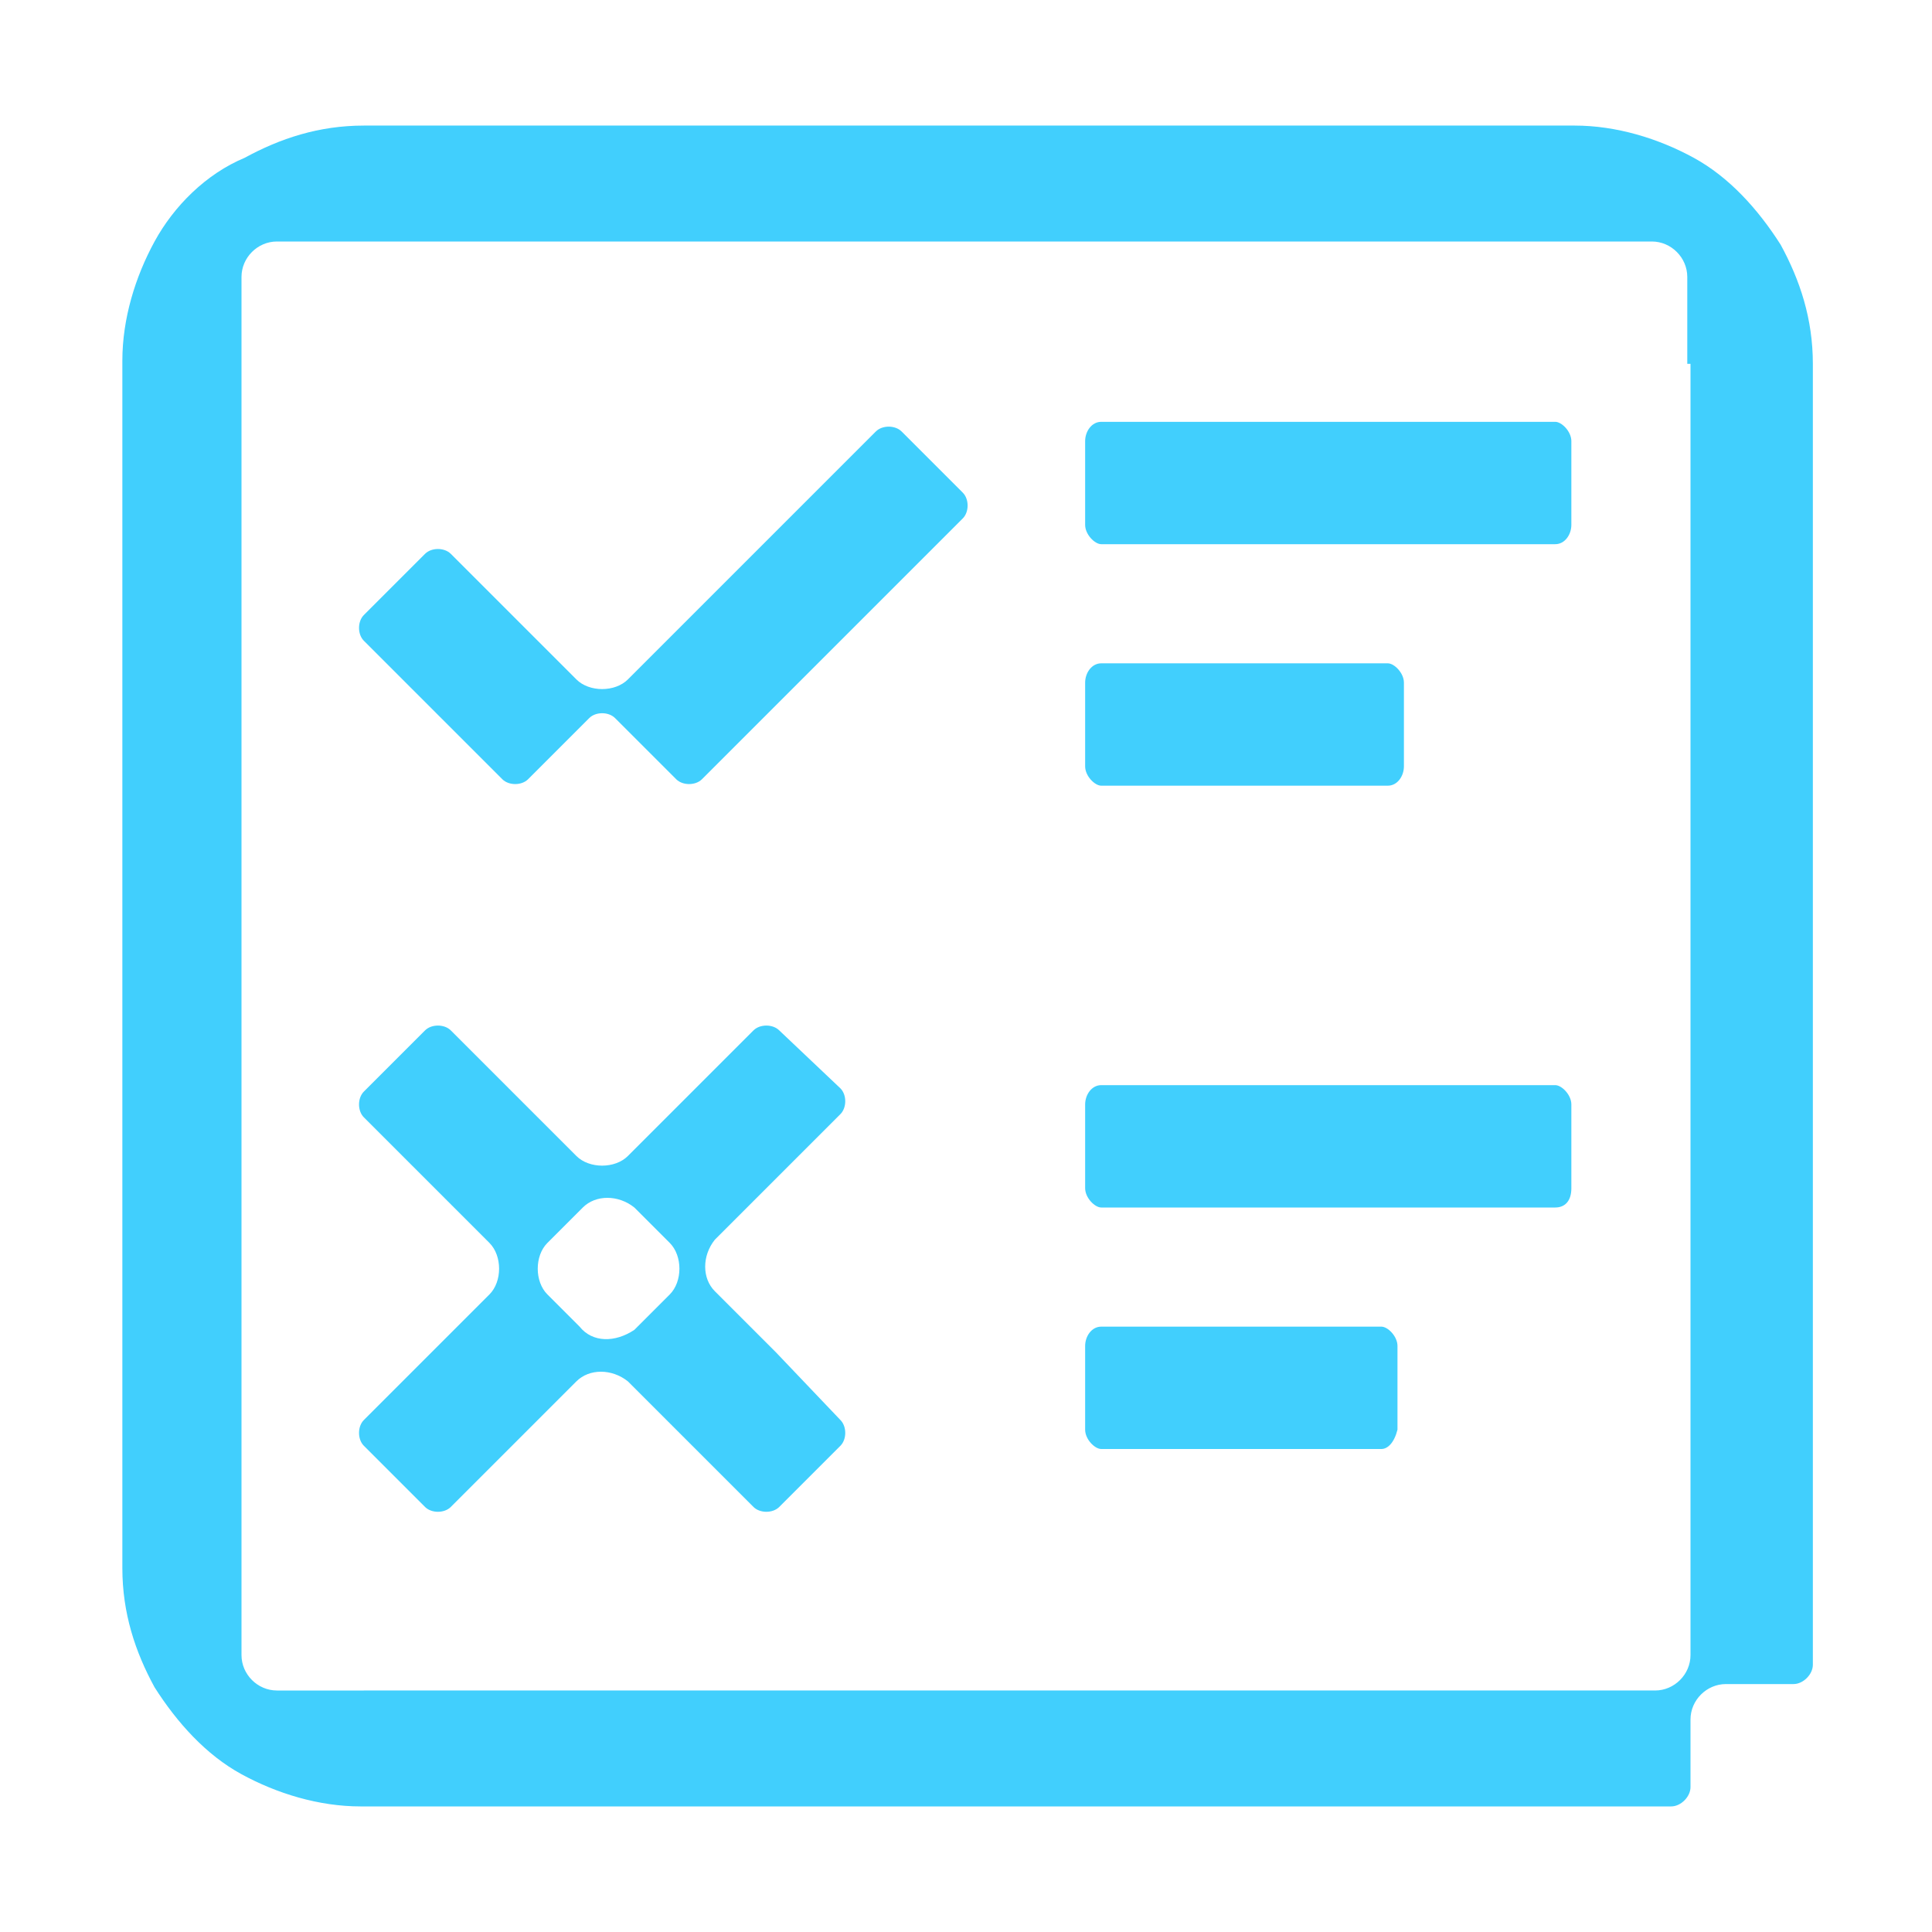
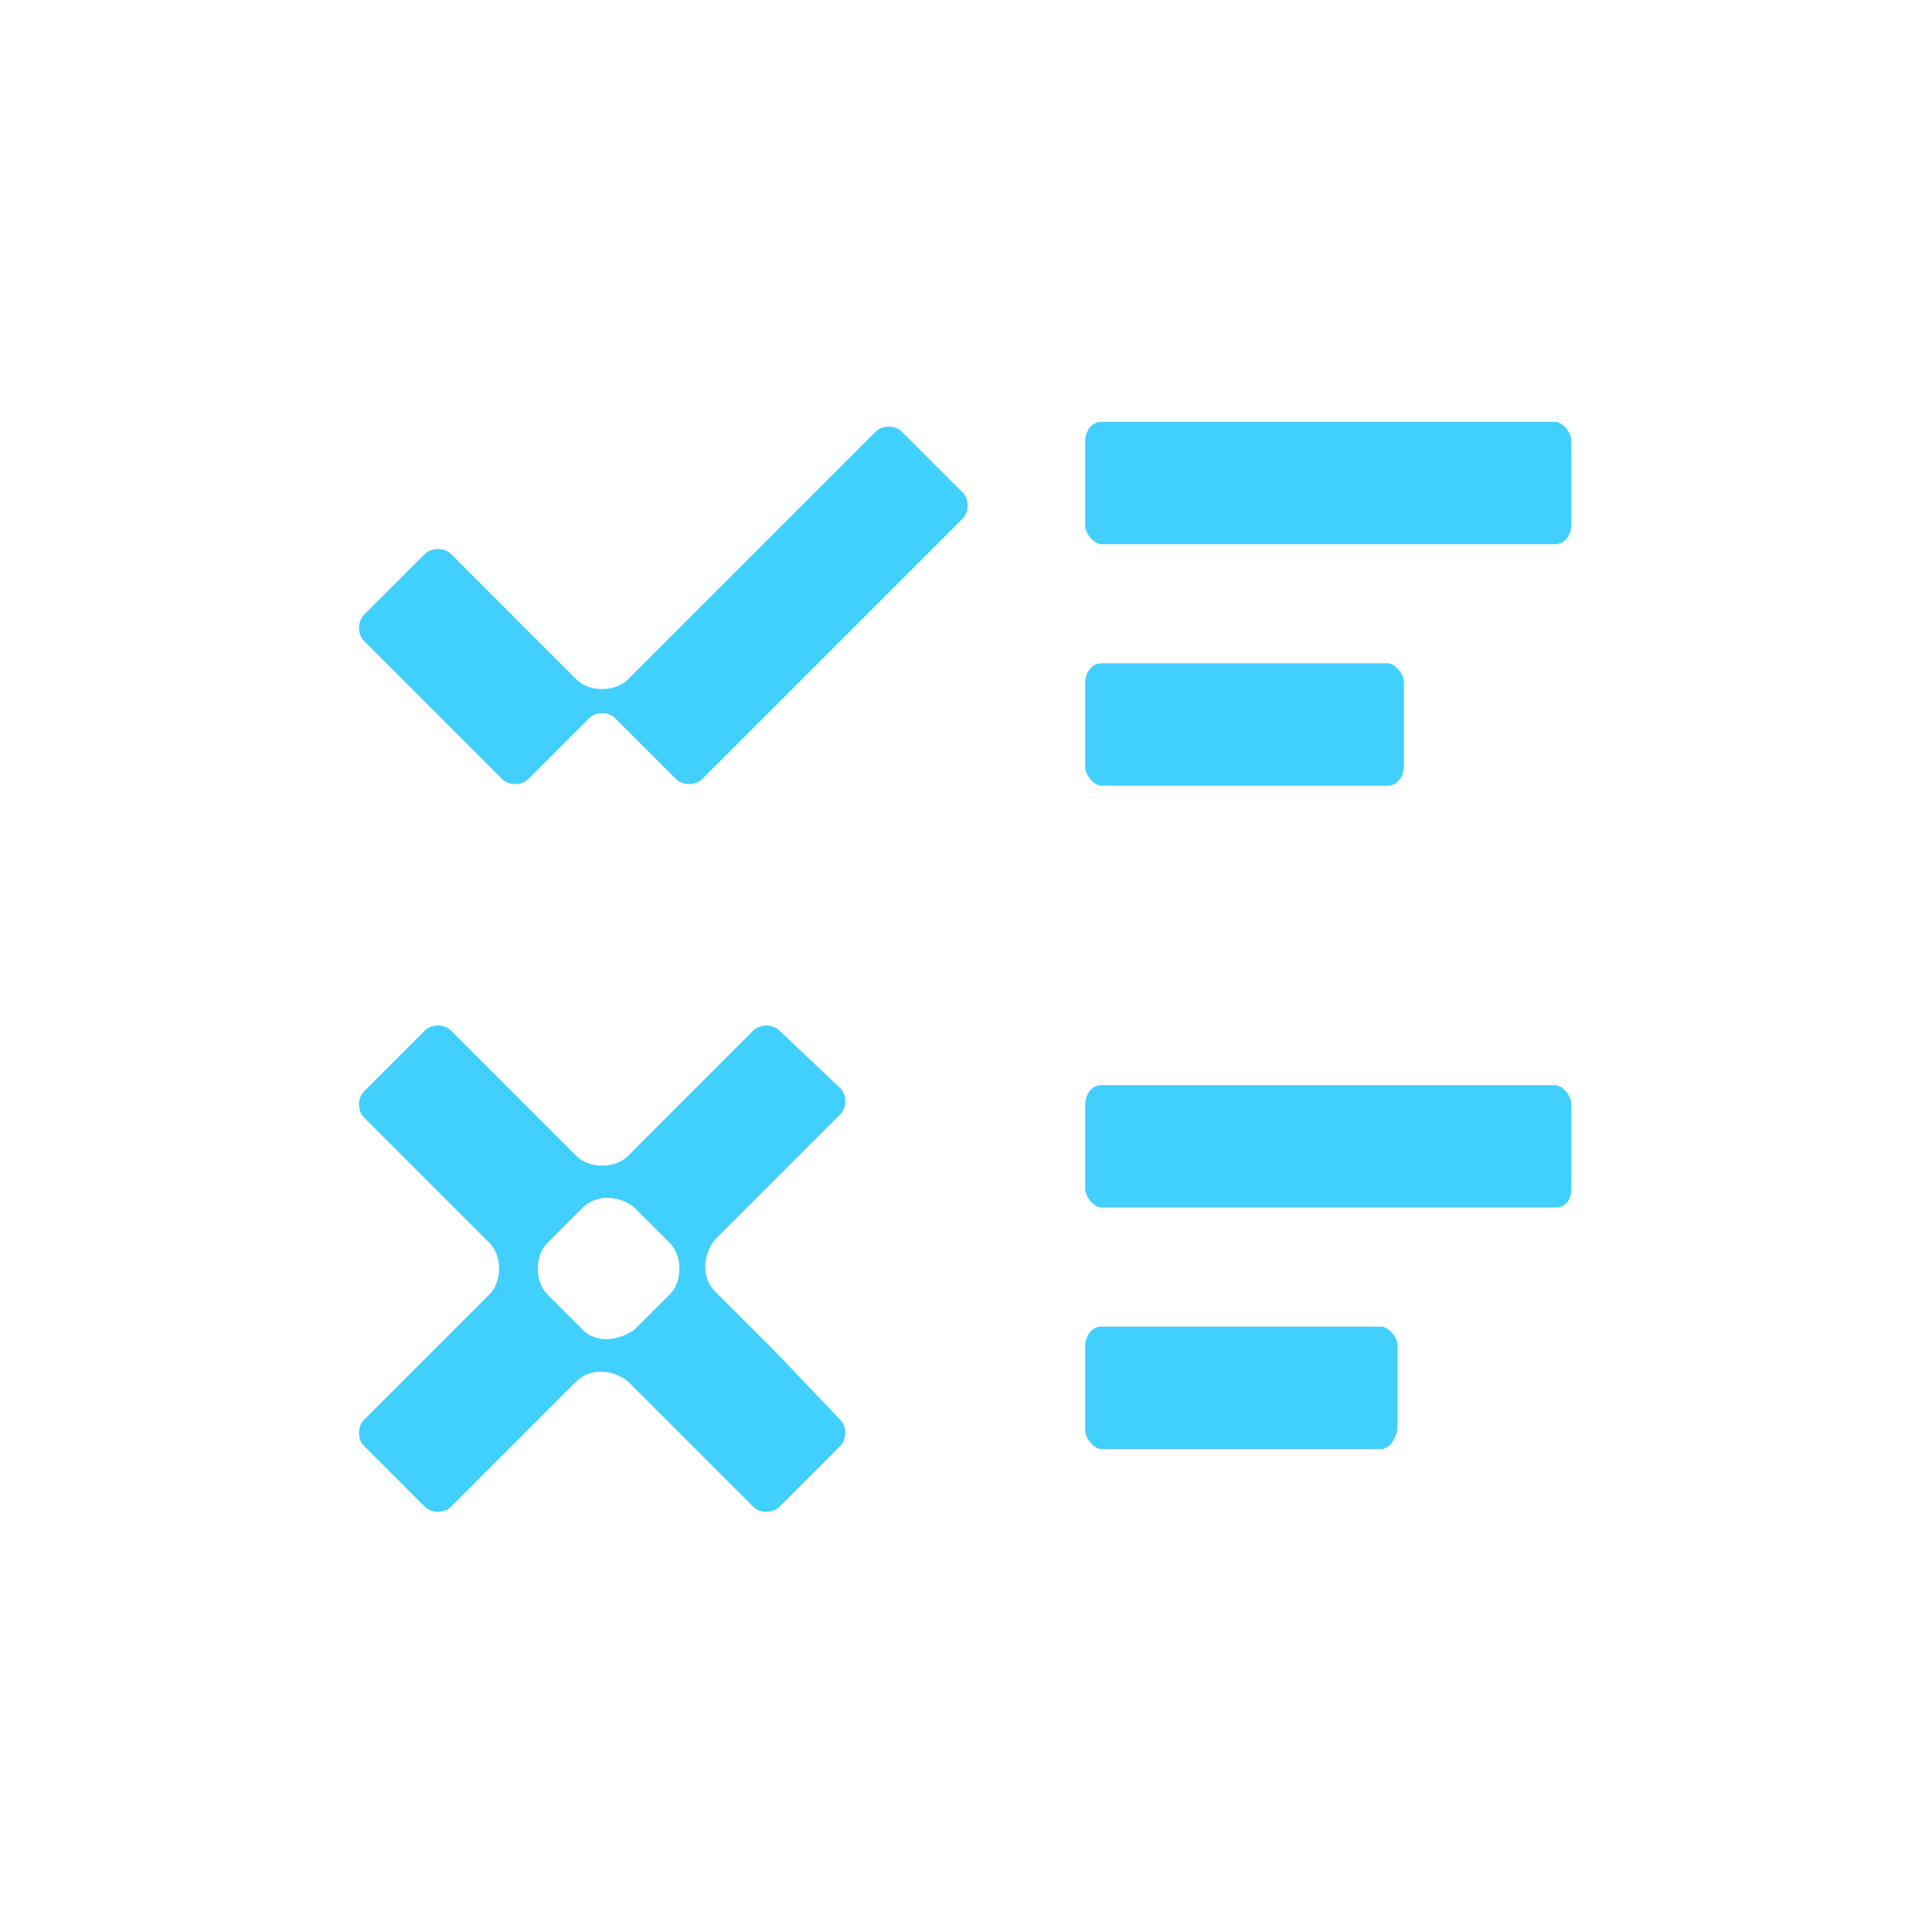
<svg xmlns="http://www.w3.org/2000/svg" version="1.1" id="Layer_1" x="0px" y="0px" viewBox="0 0 60 60" style="enable-background:new 0 0 60 60;" xml:space="preserve">
  <style type="text/css">
	.st0{fill:#41CFFD;}
	.st1{fill:none;}
</style>
  <g>
    <g>
      <path class="st0" d="M28,13.4c-0.2-0.2-0.6-0.2-0.8,0l-7.7,7.7c-0.4,0.4-1.2,0.4-1.6,0l-3.9-3.9c-0.2-0.2-0.6-0.2-0.8,0l-1.9,1.9    c-0.2,0.2-0.2,0.6,0,0.8l4.3,4.3c0.2,0.2,0.6,0.2,0.8,0l1.9-1.9c0.2-0.2,0.6-0.2,0.8,0l1.9,1.9c0.2,0.2,0.6,0.2,0.8,0l8.1-8.1    c0.2-0.2,0.2-0.6,0-0.8L28,13.4z" />
      <path class="st0" d="M24.1,42l-1.9-1.9c-0.4-0.4-0.4-1.1,0-1.6l1.9-1.9l0,0l2-2c0.2-0.2,0.2-0.6,0-0.8L24.2,32    c-0.2-0.2-0.6-0.2-0.8,0l-3.9,3.9c-0.4,0.4-1.2,0.4-1.6,0l-1.9-1.9l0,0l-2-2c-0.2-0.2-0.6-0.2-0.8,0l-1.9,1.9    c-0.2,0.2-0.2,0.6,0,0.8l3.9,3.9c0.4,0.4,0.4,1.2,0,1.6l-3.9,3.9c-0.2,0.2-0.2,0.6,0,0.8l1.9,1.9c0.2,0.2,0.6,0.2,0.8,0l2-2l0,0    l1.9-1.9c0.4-0.4,1.1-0.4,1.6,0l3.9,3.9c0.2,0.2,0.6,0.2,0.8,0l1.9-1.9c0.2-0.2,0.2-0.6,0-0.8L24.1,42L24.1,42z M18,41.2l-0.5-0.5    l-0.5-0.5c-0.4-0.4-0.4-1.2,0-1.6l1.1-1.1c0.4-0.4,1.1-0.4,1.6,0l0.8,0.8l0.3,0.3c0.4,0.4,0.4,1.2,0,1.6l-1.1,1.1    C19.1,41.7,18.4,41.7,18,41.2z" />
      <g>
        <path class="st0" d="M48.3,37.5H34.2c-0.2,0-0.5-0.3-0.5-0.6v-2.6c0-0.3,0.2-0.6,0.5-0.6h14.1c0.2,0,0.5,0.3,0.5,0.6v2.6     C48.8,37.3,48.6,37.5,48.3,37.5z" />
      </g>
      <g>
        <path class="st0" d="M42.9,45h-8.7c-0.2,0-0.5-0.3-0.5-0.6v-2.6c0-0.3,0.2-0.6,0.5-0.6h8.7c0.2,0,0.5,0.3,0.5,0.6v2.6     C43.3,44.8,43.1,45,42.9,45z" />
      </g>
      <g>
        <path class="st0" d="M48.3,16.9H34.2c-0.2,0-0.5-0.3-0.5-0.6v-2.6c0-0.3,0.2-0.6,0.5-0.6h14.1c0.2,0,0.5,0.3,0.5,0.6v2.6     C48.8,16.6,48.6,16.9,48.3,16.9z" />
      </g>
      <g>
        <path class="st0" d="M43.1,24.4h-8.9c-0.2,0-0.5-0.3-0.5-0.6v-2.6c0-0.3,0.2-0.6,0.5-0.6h8.9c0.2,0,0.5,0.3,0.5,0.6v2.6     C43.6,24.1,43.4,24.4,43.1,24.4z" />
      </g>
-       <path class="st0" d="M56.3,11.3c0-1.4-0.4-2.6-1-3.7c-0.7-1.1-1.6-2.1-2.7-2.7c-1.1-0.6-2.4-1-3.7-1v0h0c0,0,0,0,0,0v0H11.3v0    c-1.4,0-2.6,0.4-3.7,1C6.4,5.4,5.4,6.4,4.8,7.5c-0.6,1.1-1,2.4-1,3.7h0v37.5h0c0,1.4,0.4,2.6,1,3.7c0.7,1.1,1.6,2.1,2.7,2.7    c1.1,0.6,2.4,1,3.7,1v0h37.5h0h3.2c0.3,0,0.6-0.3,0.6-0.6v-2.1c0-0.6,0.5-1.1,1.1-1.1h2.1c0.3,0,0.6-0.3,0.6-0.6v-3.2v0L56.3,11.3    L56.3,11.3z M52.5,11.3v37.5v0v2.6c0,0.6-0.5,1.1-1.1,1.1h-2.6h0H11.3h0H8.6c-0.6,0-1.1-0.5-1.1-1.1v-2.6v0V11.2V8.6    C7.5,8,8,7.5,8.6,7.5h2.6v0h37.5v0h2.6c0.6,0,1.1,0.5,1.1,1.1V11.3z" />
    </g>
    <g>
      <rect y="0" class="st1" width="60" height="60" />
    </g>
  </g>
</svg>